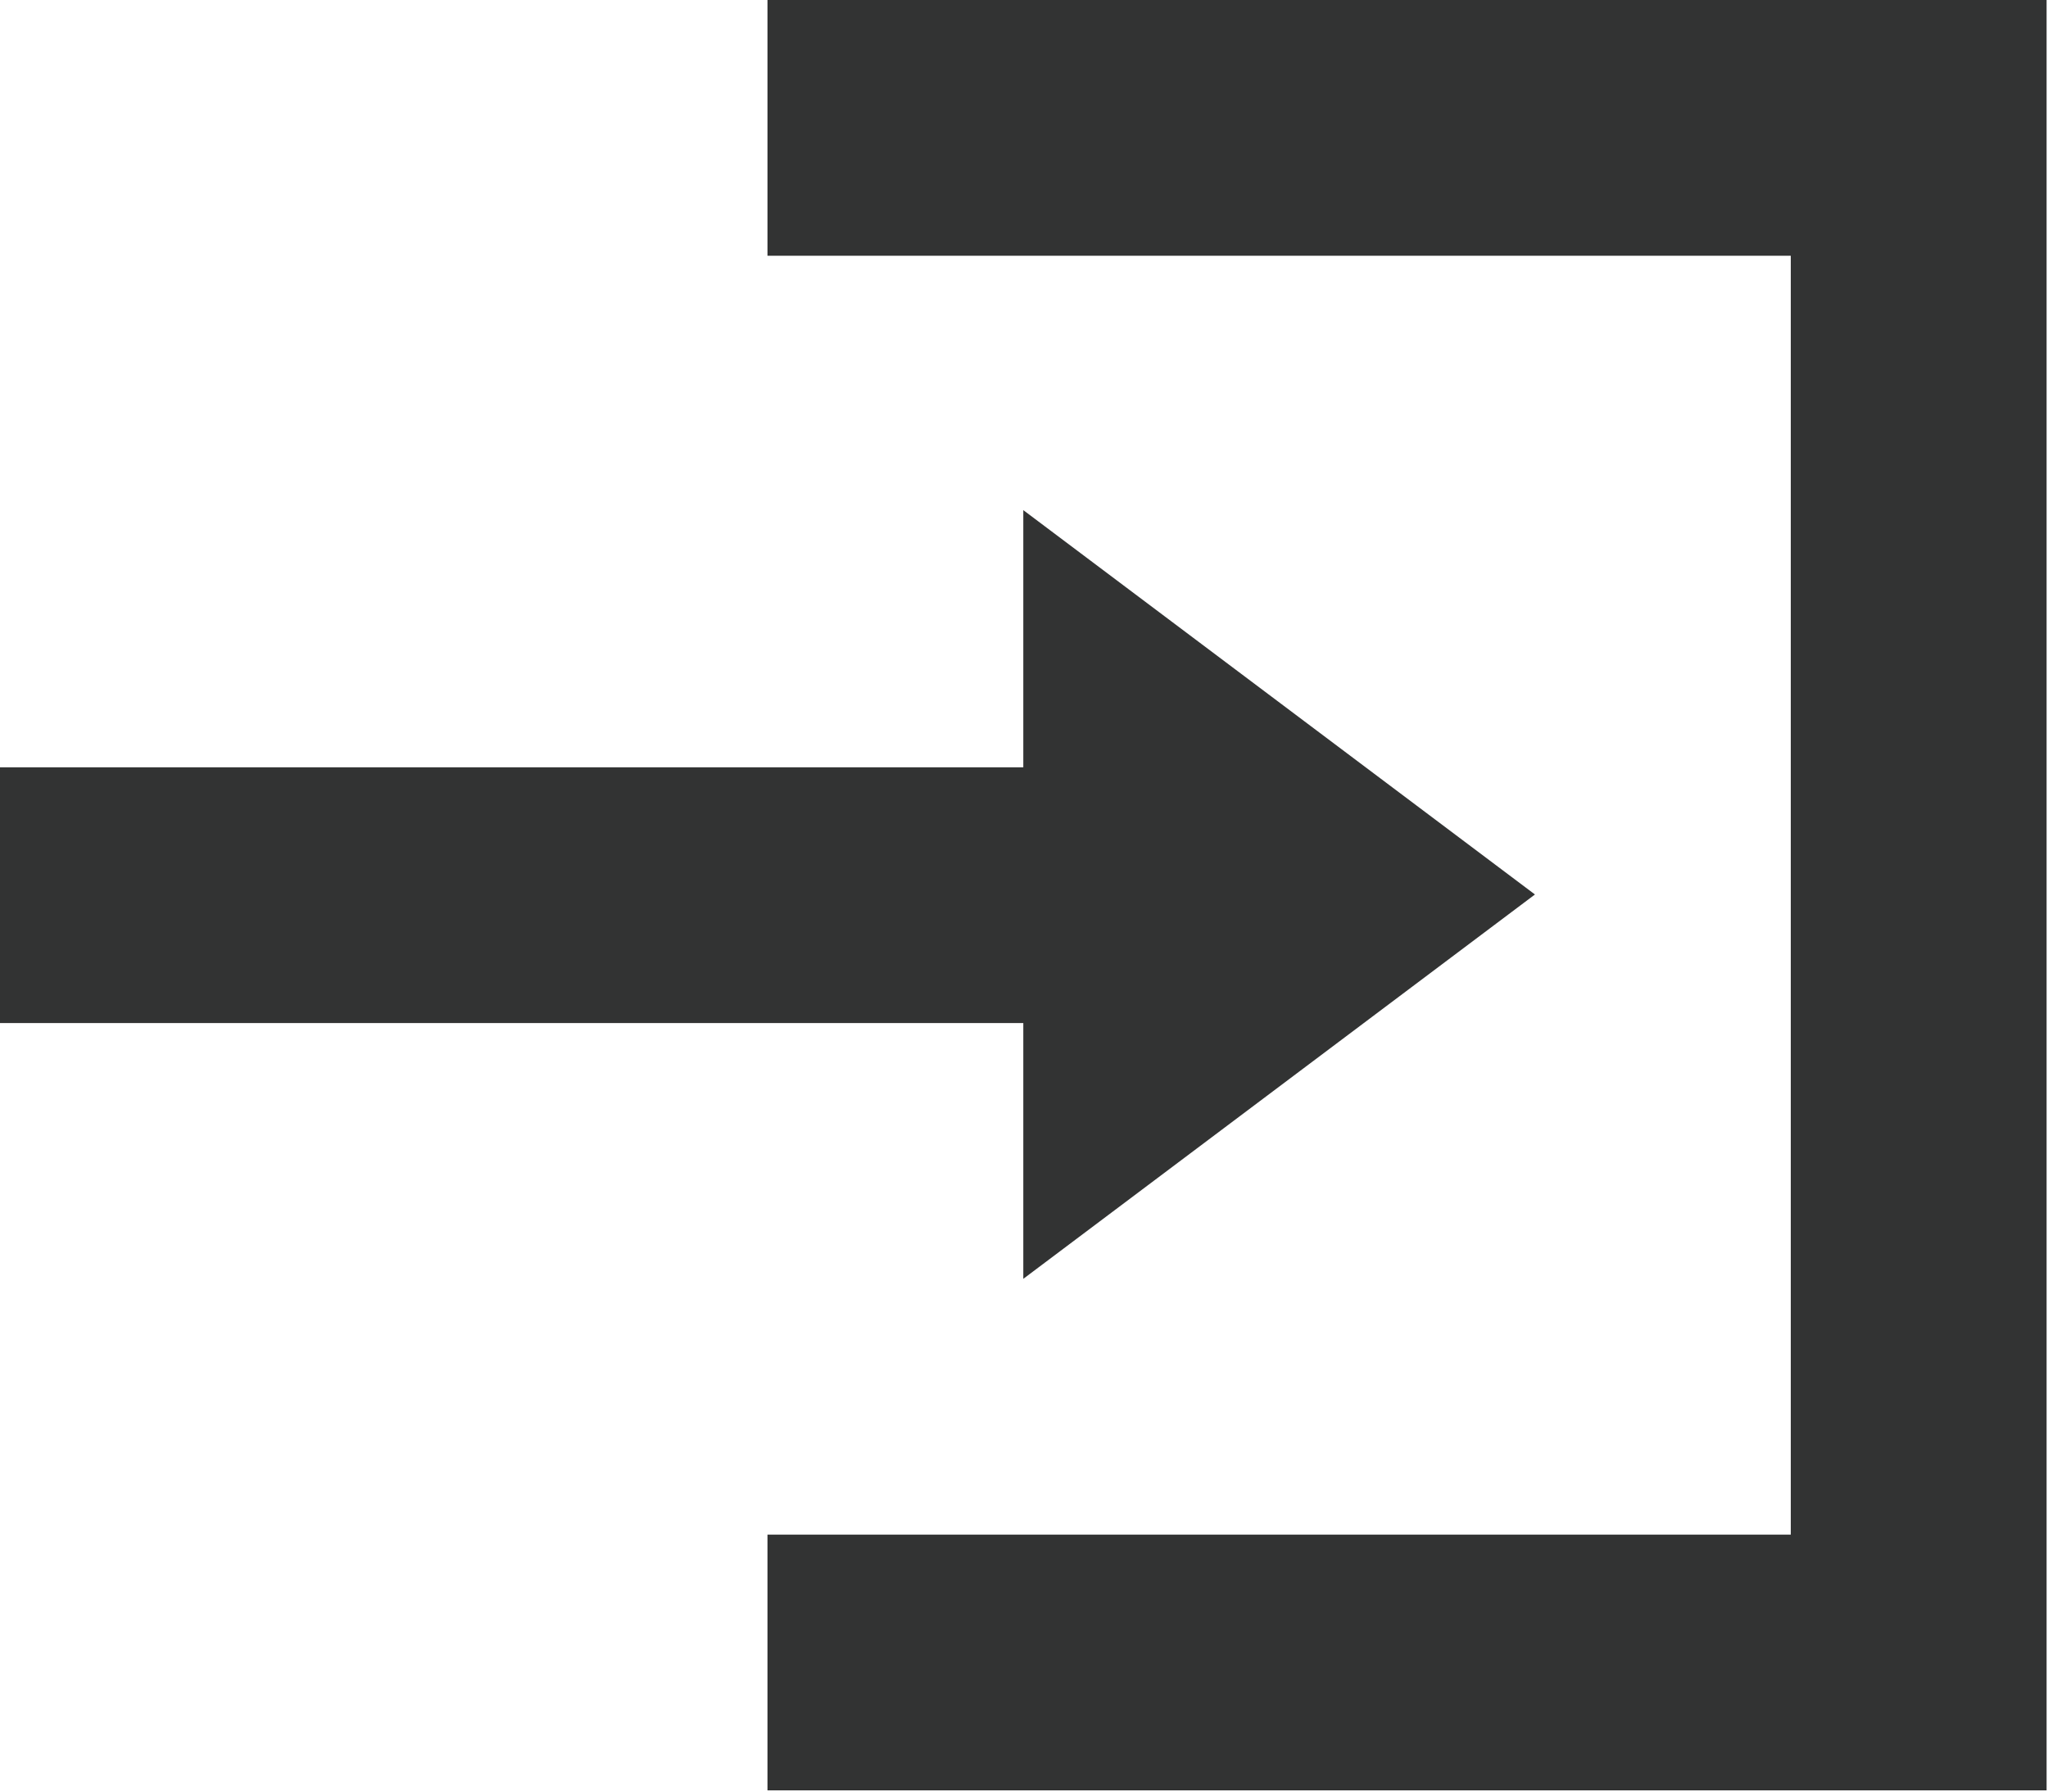
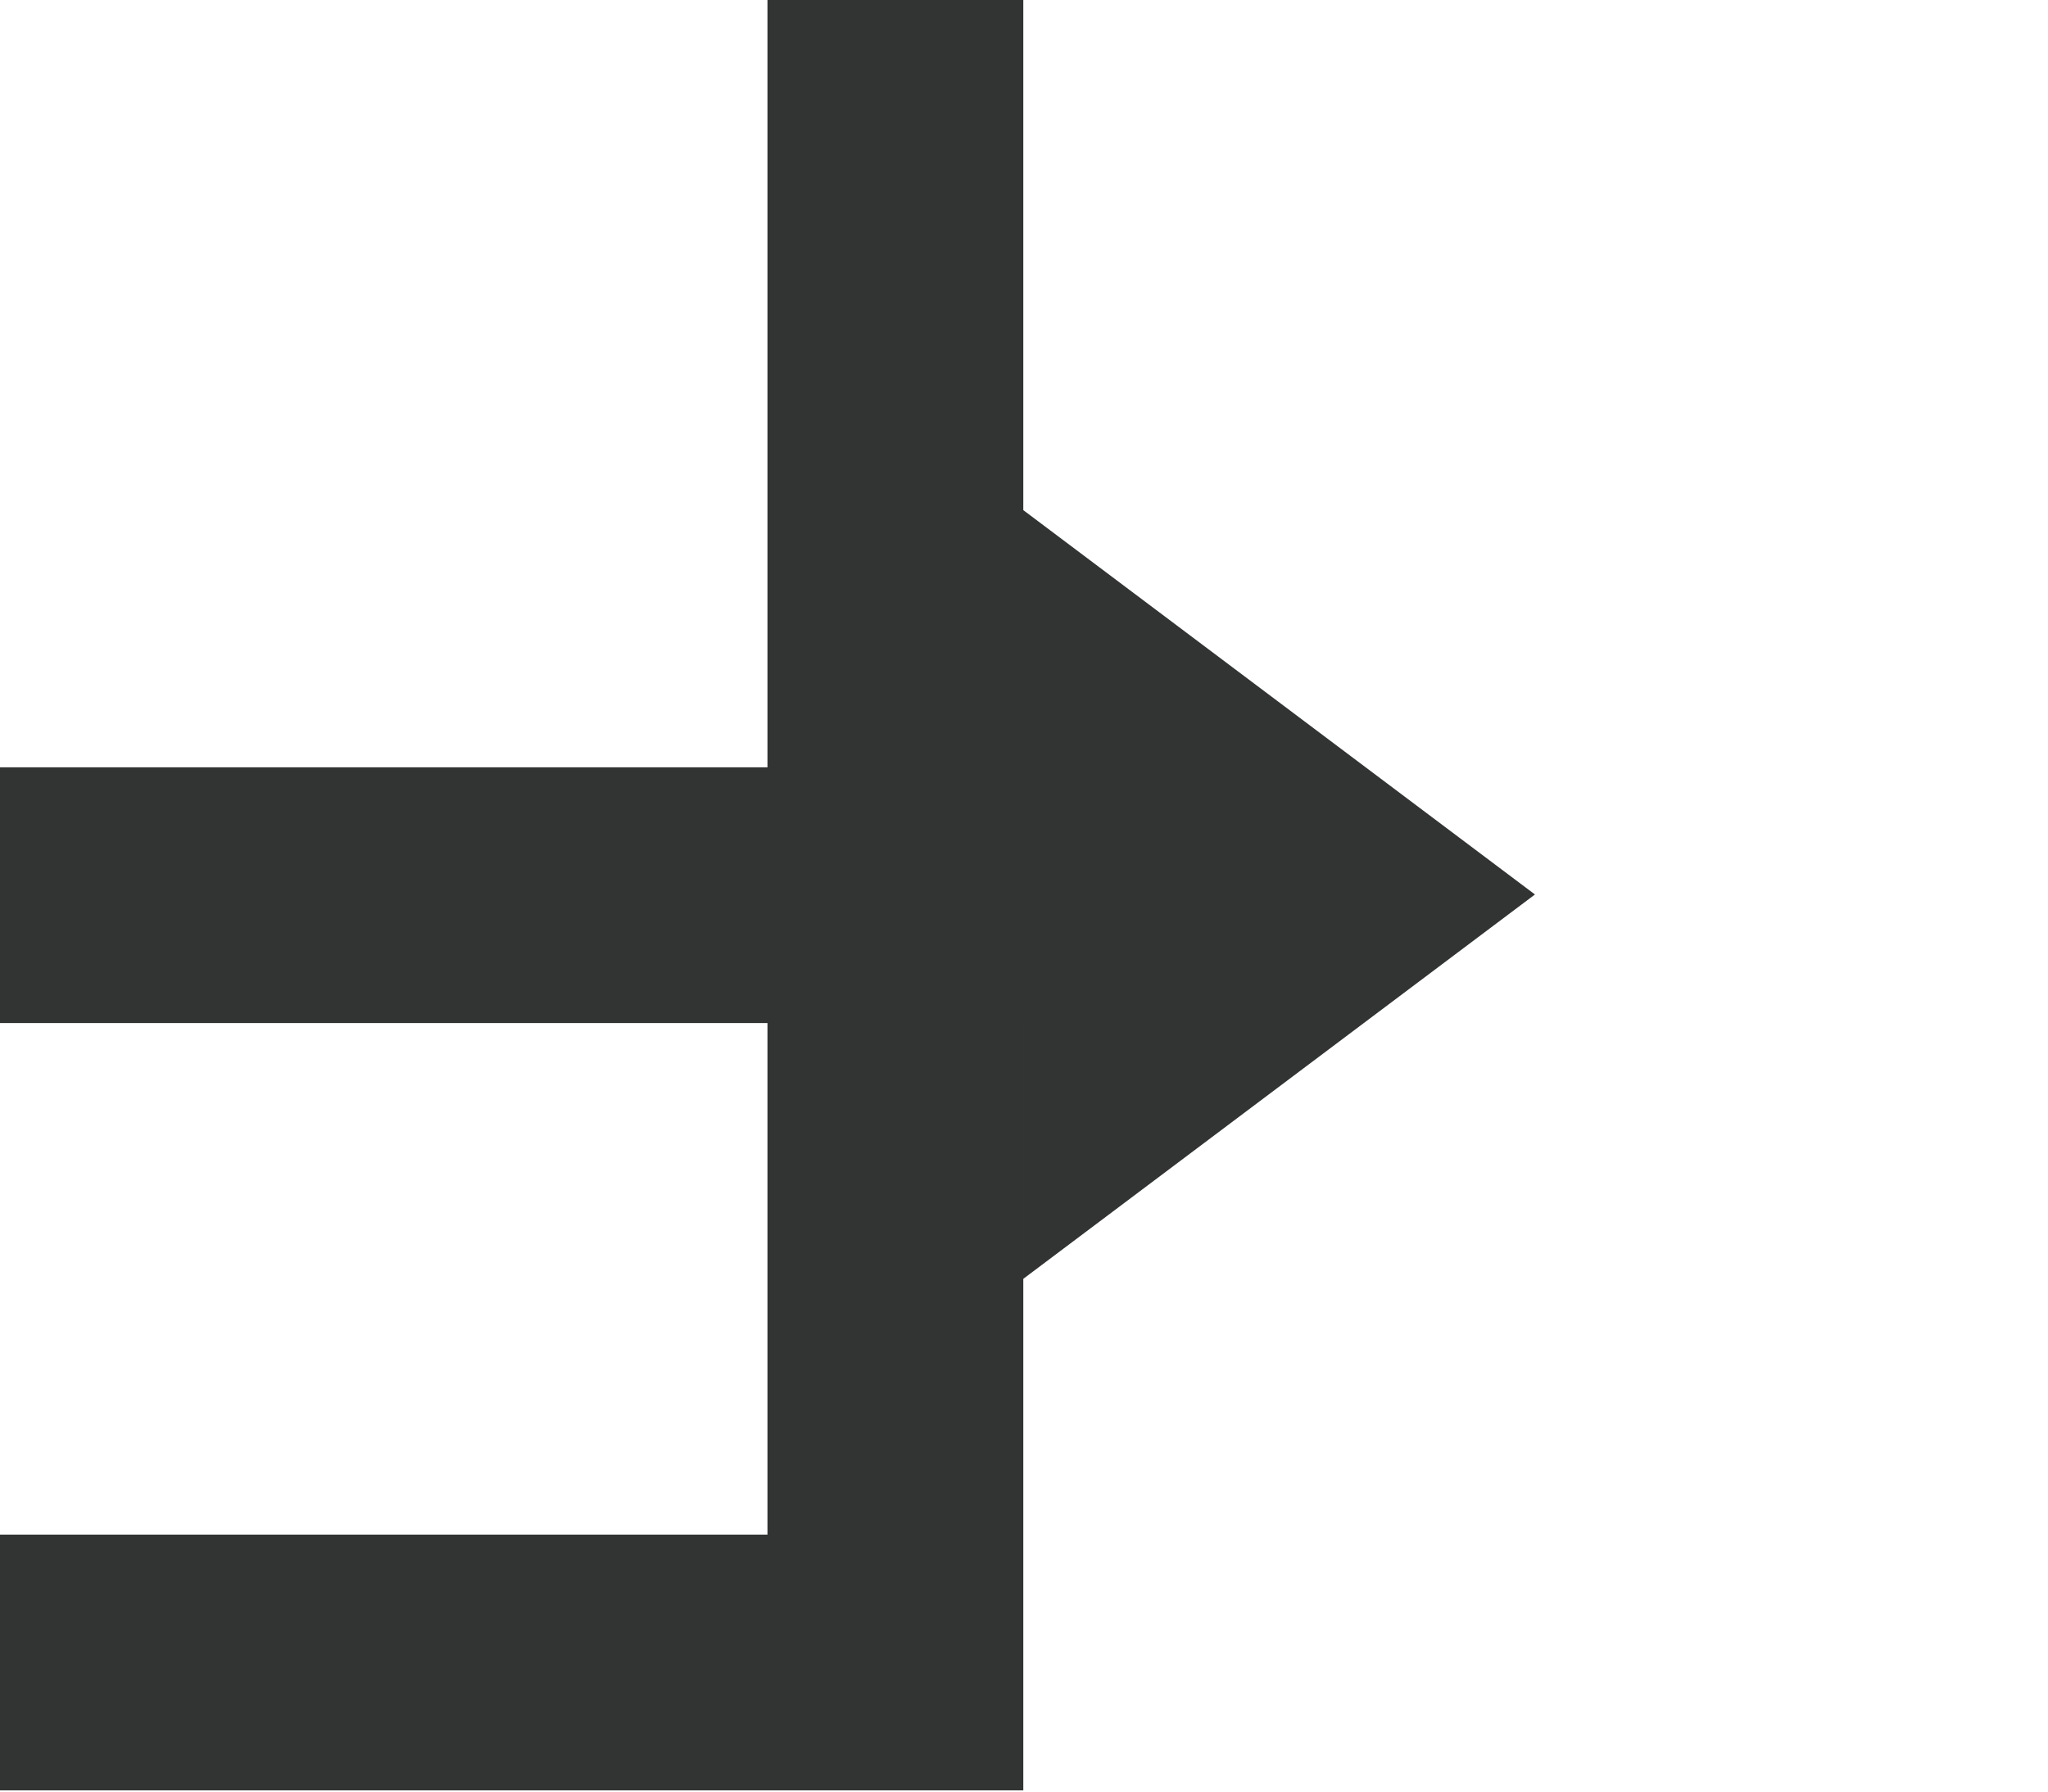
<svg xmlns="http://www.w3.org/2000/svg" id="_レイヤー_2" viewBox="0 0 14.65 12.82">
  <defs>
    <style>.cls-1{fill:#323333;stroke-width:0px;}</style>
  </defs>
  <g id="_レイヤー_1-2">
-     <path class="cls-1" d="m5.49,0v1.83h7.32v9.15h-7.32v1.83h9.15V0H5.49Zm1.83,3.66v1.83H0v1.83h7.32v1.83l3.66-2.75-3.66-2.75Z" />
+     <path class="cls-1" d="m5.49,0v1.83v9.15h-7.32v1.83h9.15V0H5.49Zm1.83,3.66v1.83H0v1.83h7.32v1.83l3.66-2.75-3.66-2.75Z" />
  </g>
</svg>